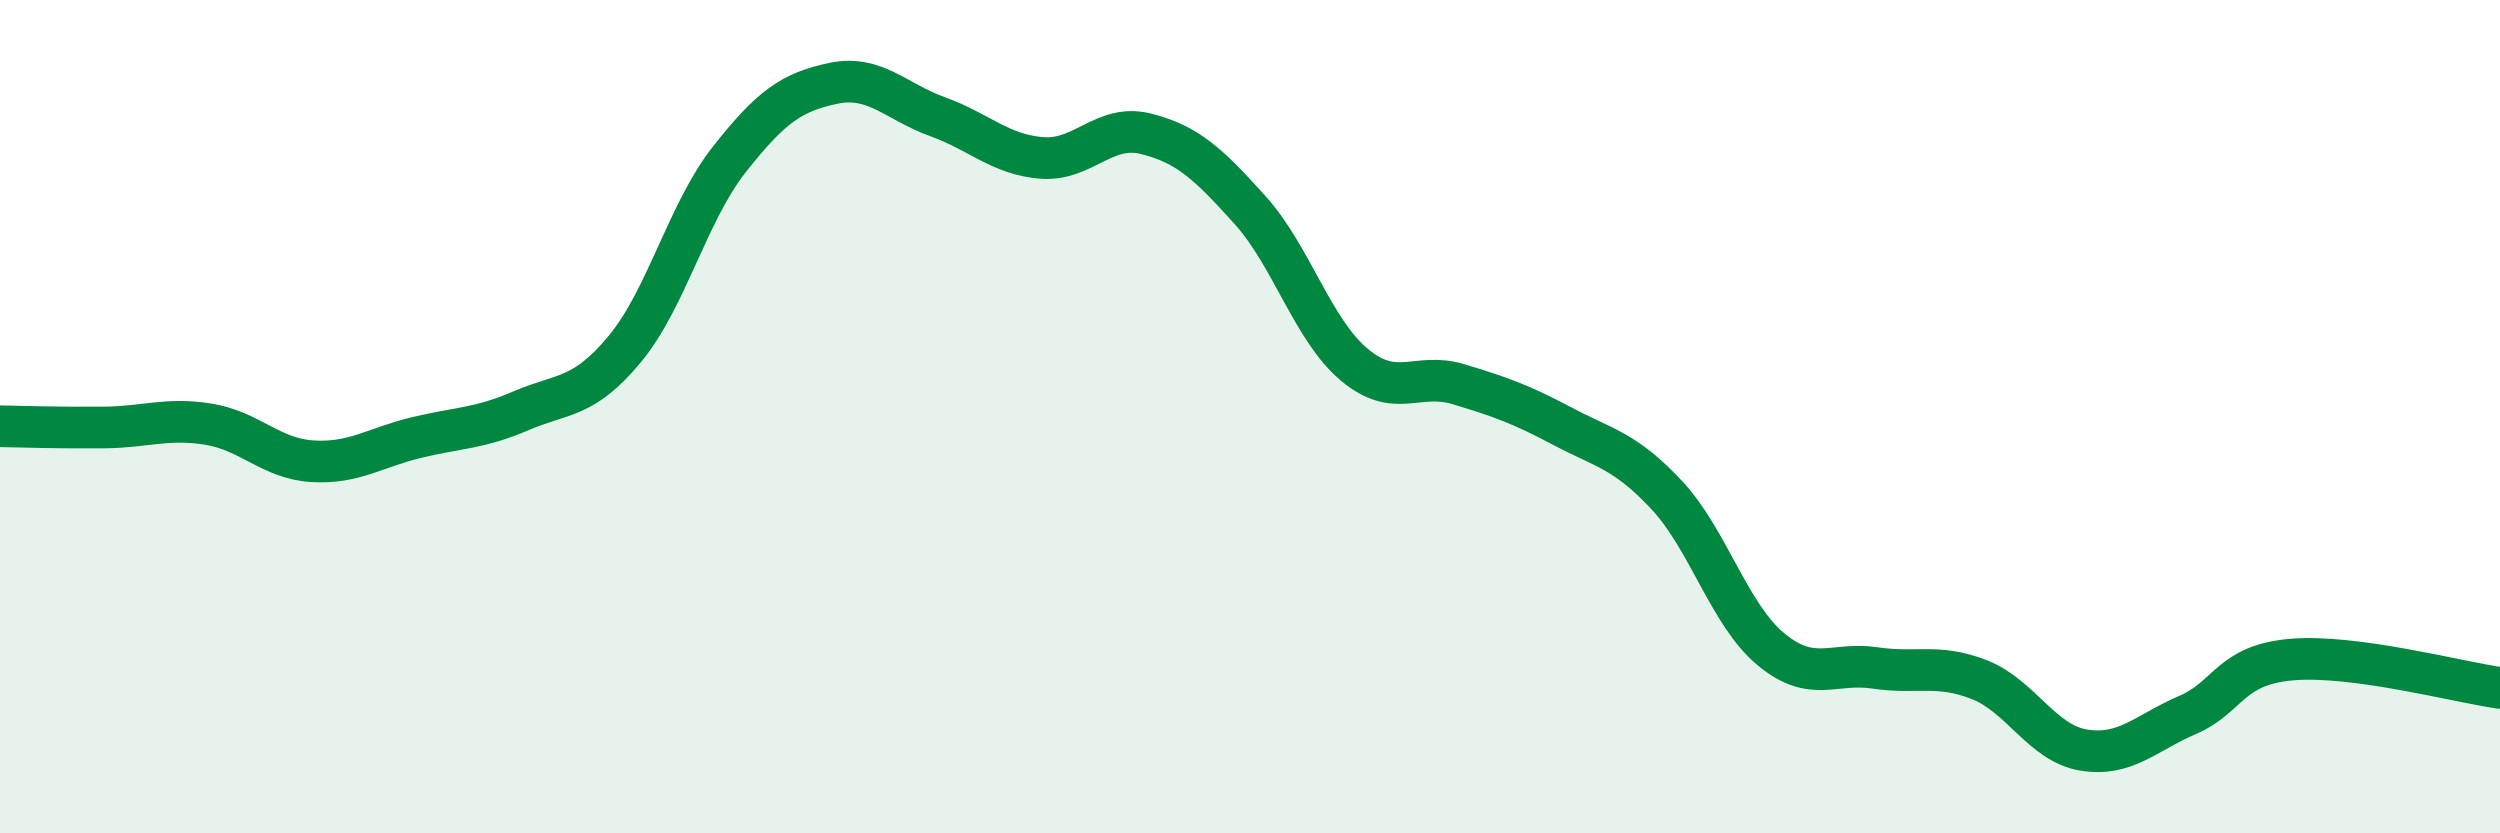
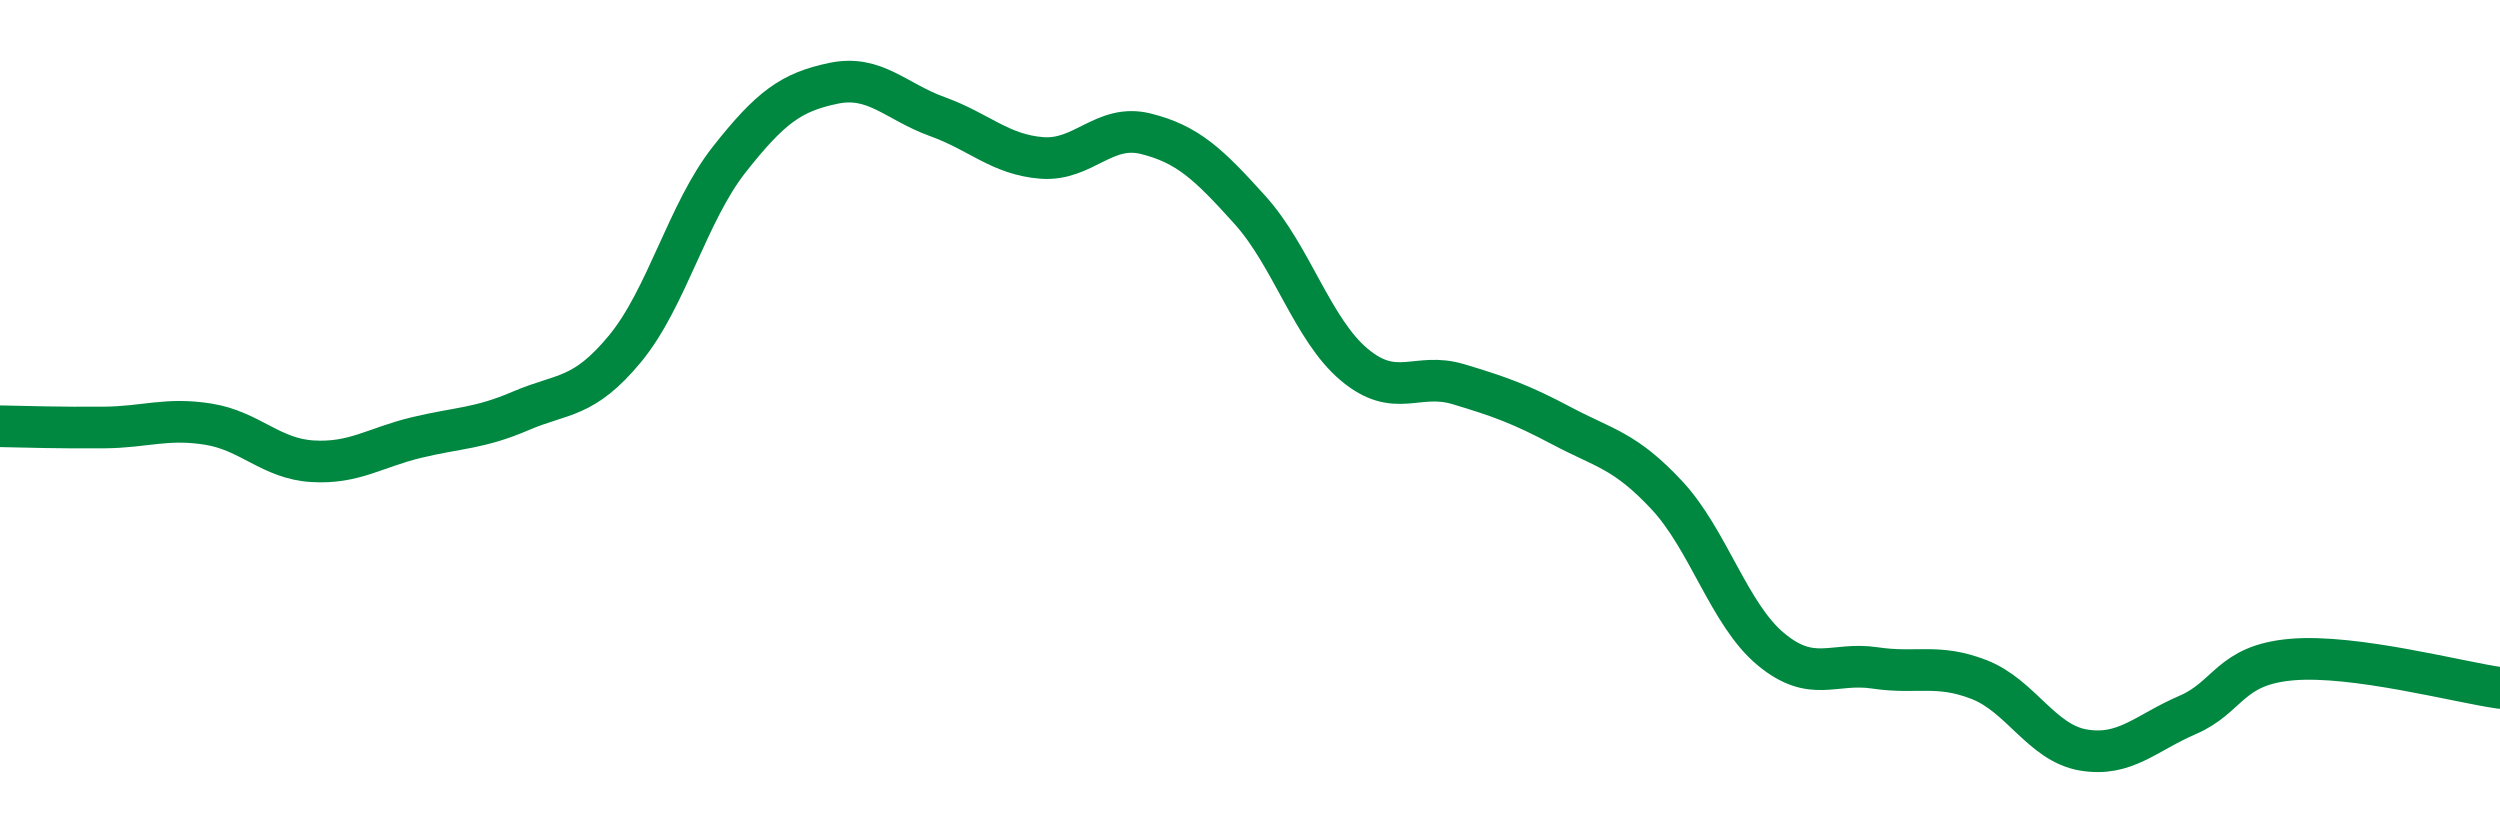
<svg xmlns="http://www.w3.org/2000/svg" width="60" height="20" viewBox="0 0 60 20">
-   <path d="M 0,10.23 C 0.5,10.24 1.5,10.27 2.5,10.26 C 3.5,10.25 4,10.02 5,10.18 C 6,10.34 6.5,11.01 7.5,11.07 C 8.5,11.13 9,10.74 10,10.5 C 11,10.26 11.5,10.29 12.5,9.86 C 13.5,9.43 14,9.58 15,8.37 C 16,7.16 16.5,5.1 17.5,3.83 C 18.5,2.56 19,2.21 20,2 C 21,1.79 21.5,2.44 22.5,2.8 C 23.5,3.16 24,3.71 25,3.79 C 26,3.87 26.5,2.96 27.5,3.21 C 28.5,3.46 29,3.93 30,5.04 C 31,6.15 31.5,7.91 32.5,8.75 C 33.5,9.59 34,8.92 35,9.22 C 36,9.52 36.5,9.7 37.5,10.23 C 38.5,10.76 39,10.81 40,11.88 C 41,12.95 41.5,14.75 42.5,15.58 C 43.5,16.41 44,15.88 45,16.03 C 46,16.18 46.5,15.92 47.5,16.31 C 48.5,16.7 49,17.83 50,18 C 51,18.17 51.5,17.59 52.5,17.16 C 53.5,16.73 53.5,15.96 55,15.83 C 56.5,15.7 59,16.37 60,16.51L60 20L0 20Z" fill="#008740" opacity="0.1" stroke-linecap="round" stroke-linejoin="round" />
  <path d="M 0,10.23 C 0.5,10.24 1.5,10.27 2.5,10.26 C 3.5,10.25 4,10.02 5,10.18 C 6,10.34 6.5,11.01 7.5,11.07 C 8.5,11.13 9,10.74 10,10.5 C 11,10.26 11.5,10.29 12.5,9.86 C 13.5,9.43 14,9.58 15,8.37 C 16,7.16 16.5,5.1 17.5,3.83 C 18.5,2.56 19,2.21 20,2 C 21,1.79 21.5,2.44 22.5,2.8 C 23.5,3.16 24,3.71 25,3.79 C 26,3.87 26.5,2.96 27.5,3.21 C 28.5,3.46 29,3.93 30,5.04 C 31,6.15 31.5,7.91 32.5,8.75 C 33.5,9.59 34,8.92 35,9.22 C 36,9.52 36.5,9.7 37.5,10.23 C 38.5,10.76 39,10.81 40,11.88 C 41,12.95 41.5,14.75 42.5,15.58 C 43.5,16.41 44,15.88 45,16.03 C 46,16.18 46.5,15.92 47.5,16.31 C 48.5,16.7 49,17.83 50,18 C 51,18.17 51.5,17.59 52.5,17.16 C 53.5,16.73 53.5,15.96 55,15.83 C 56.5,15.7 59,16.37 60,16.51" stroke="#008740" stroke-width="1" fill="none" stroke-linecap="round" stroke-linejoin="round" />
</svg>